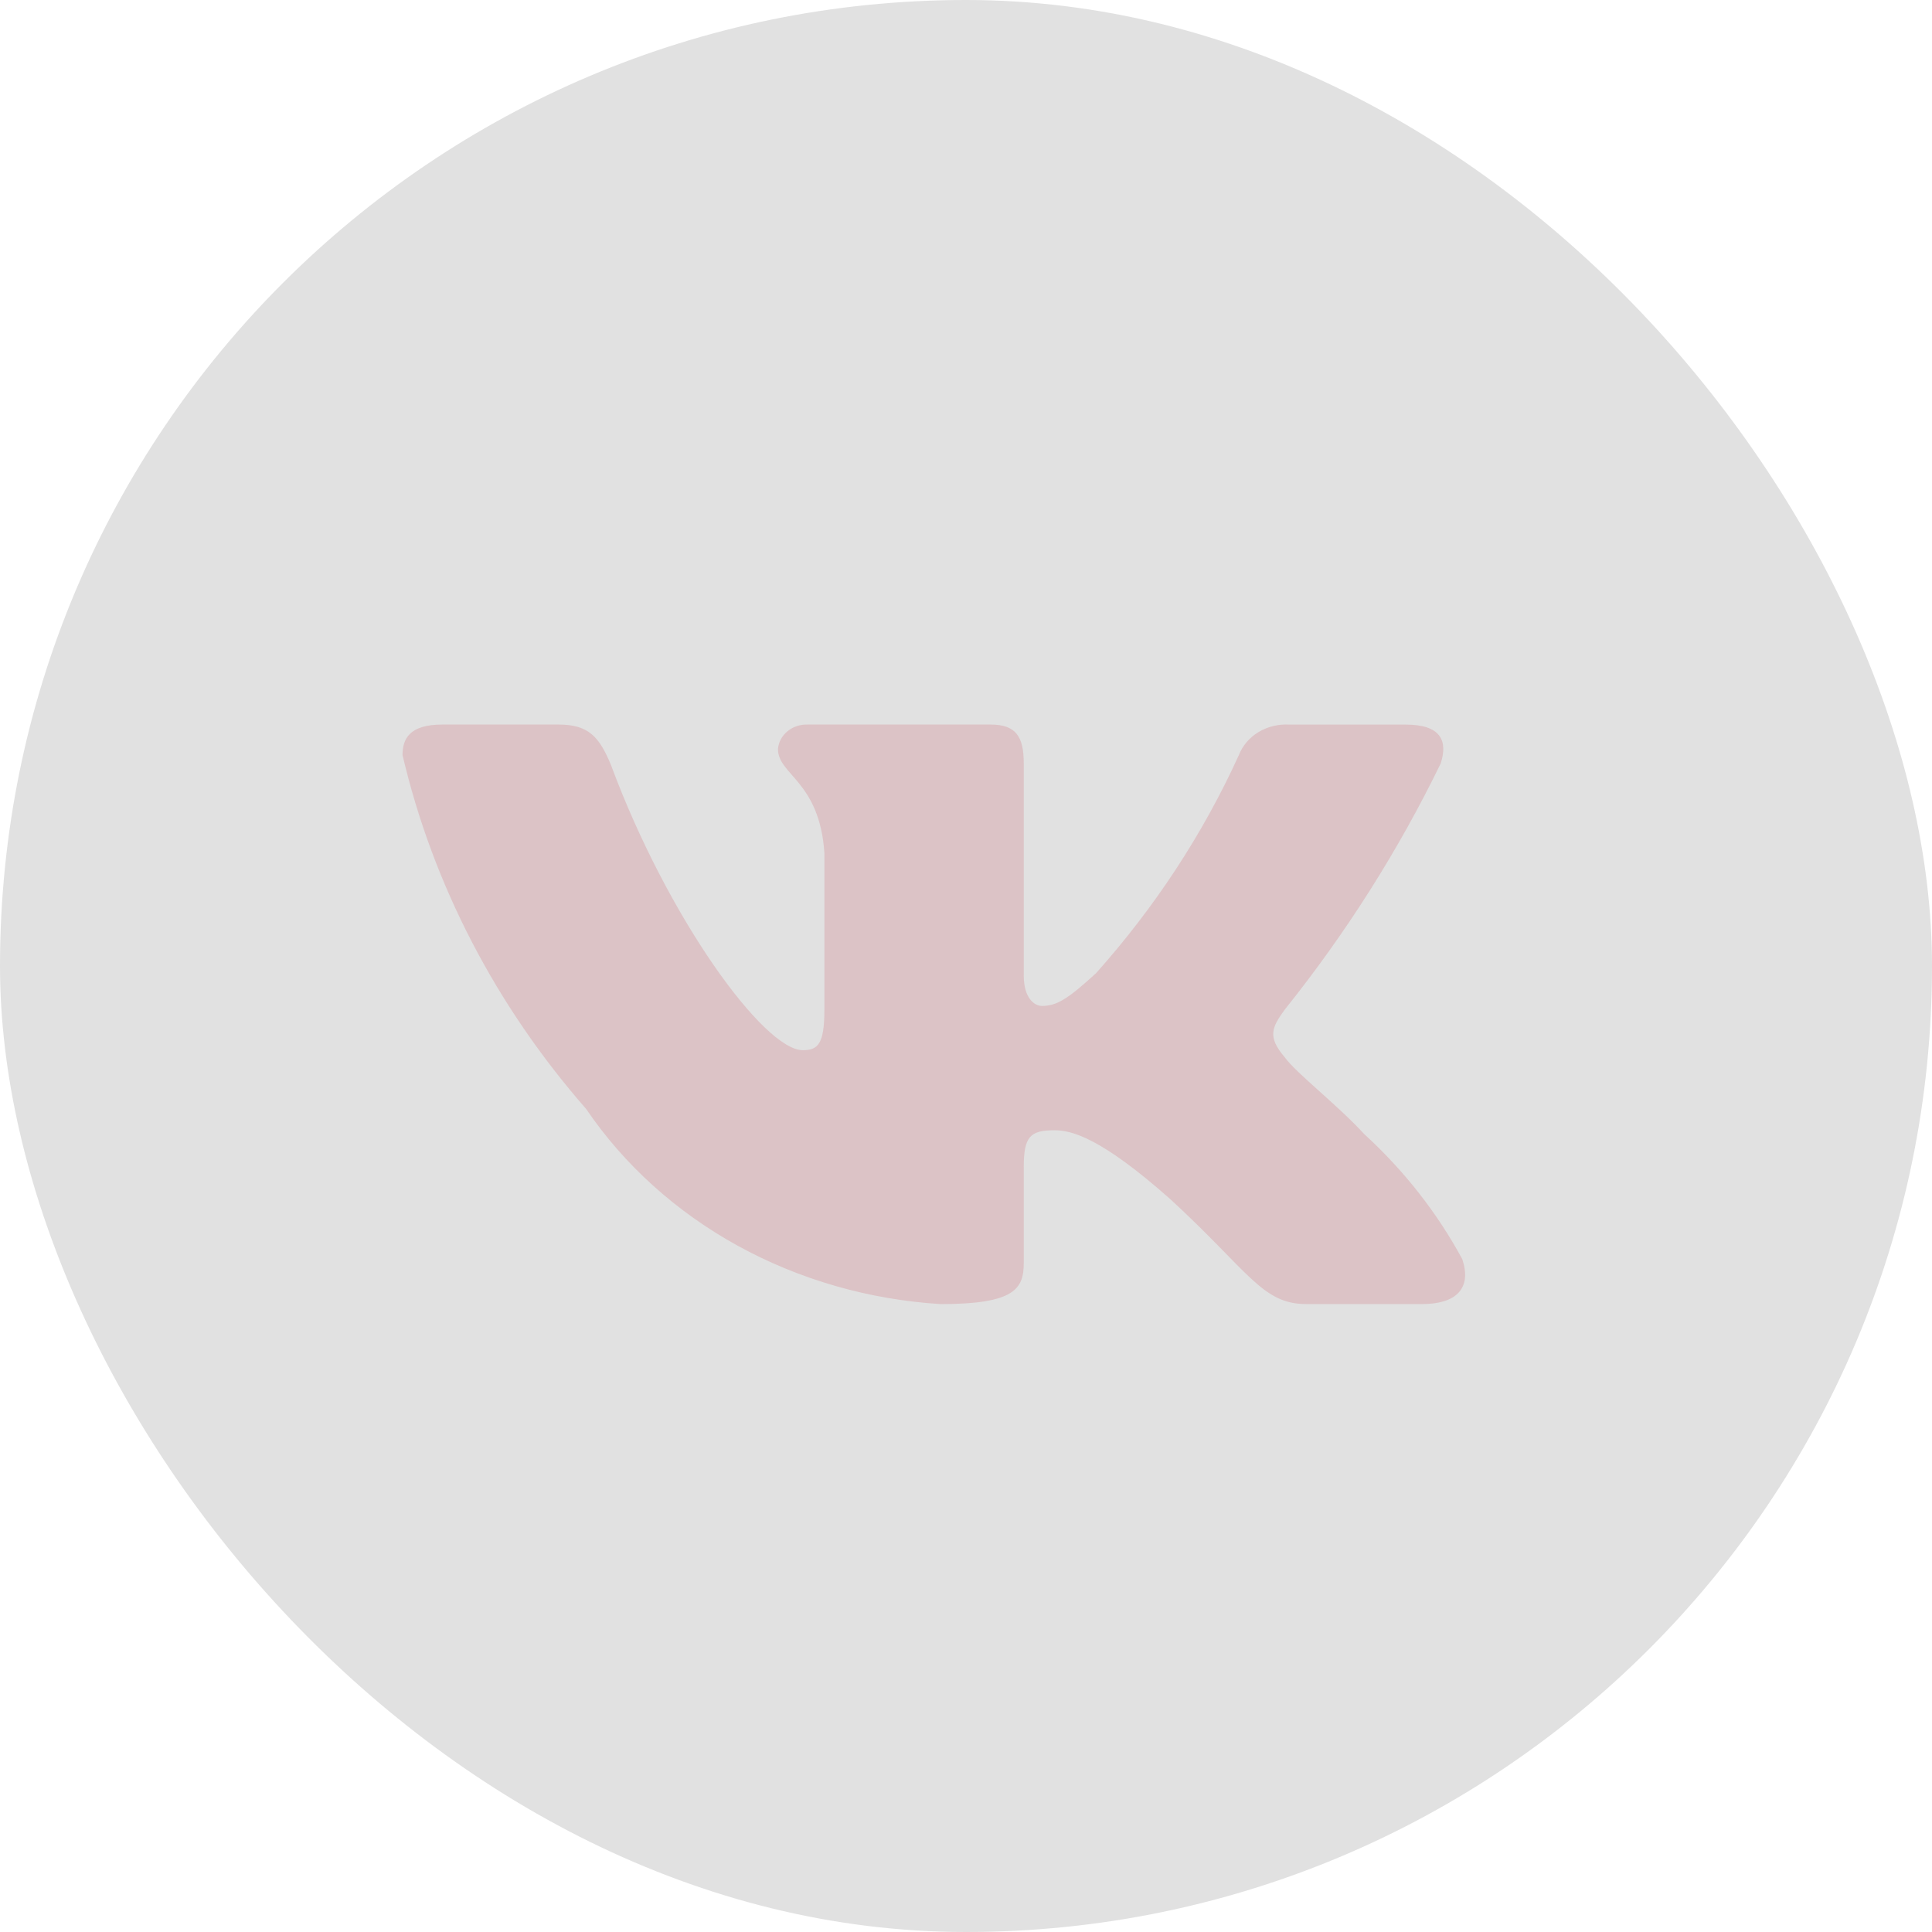
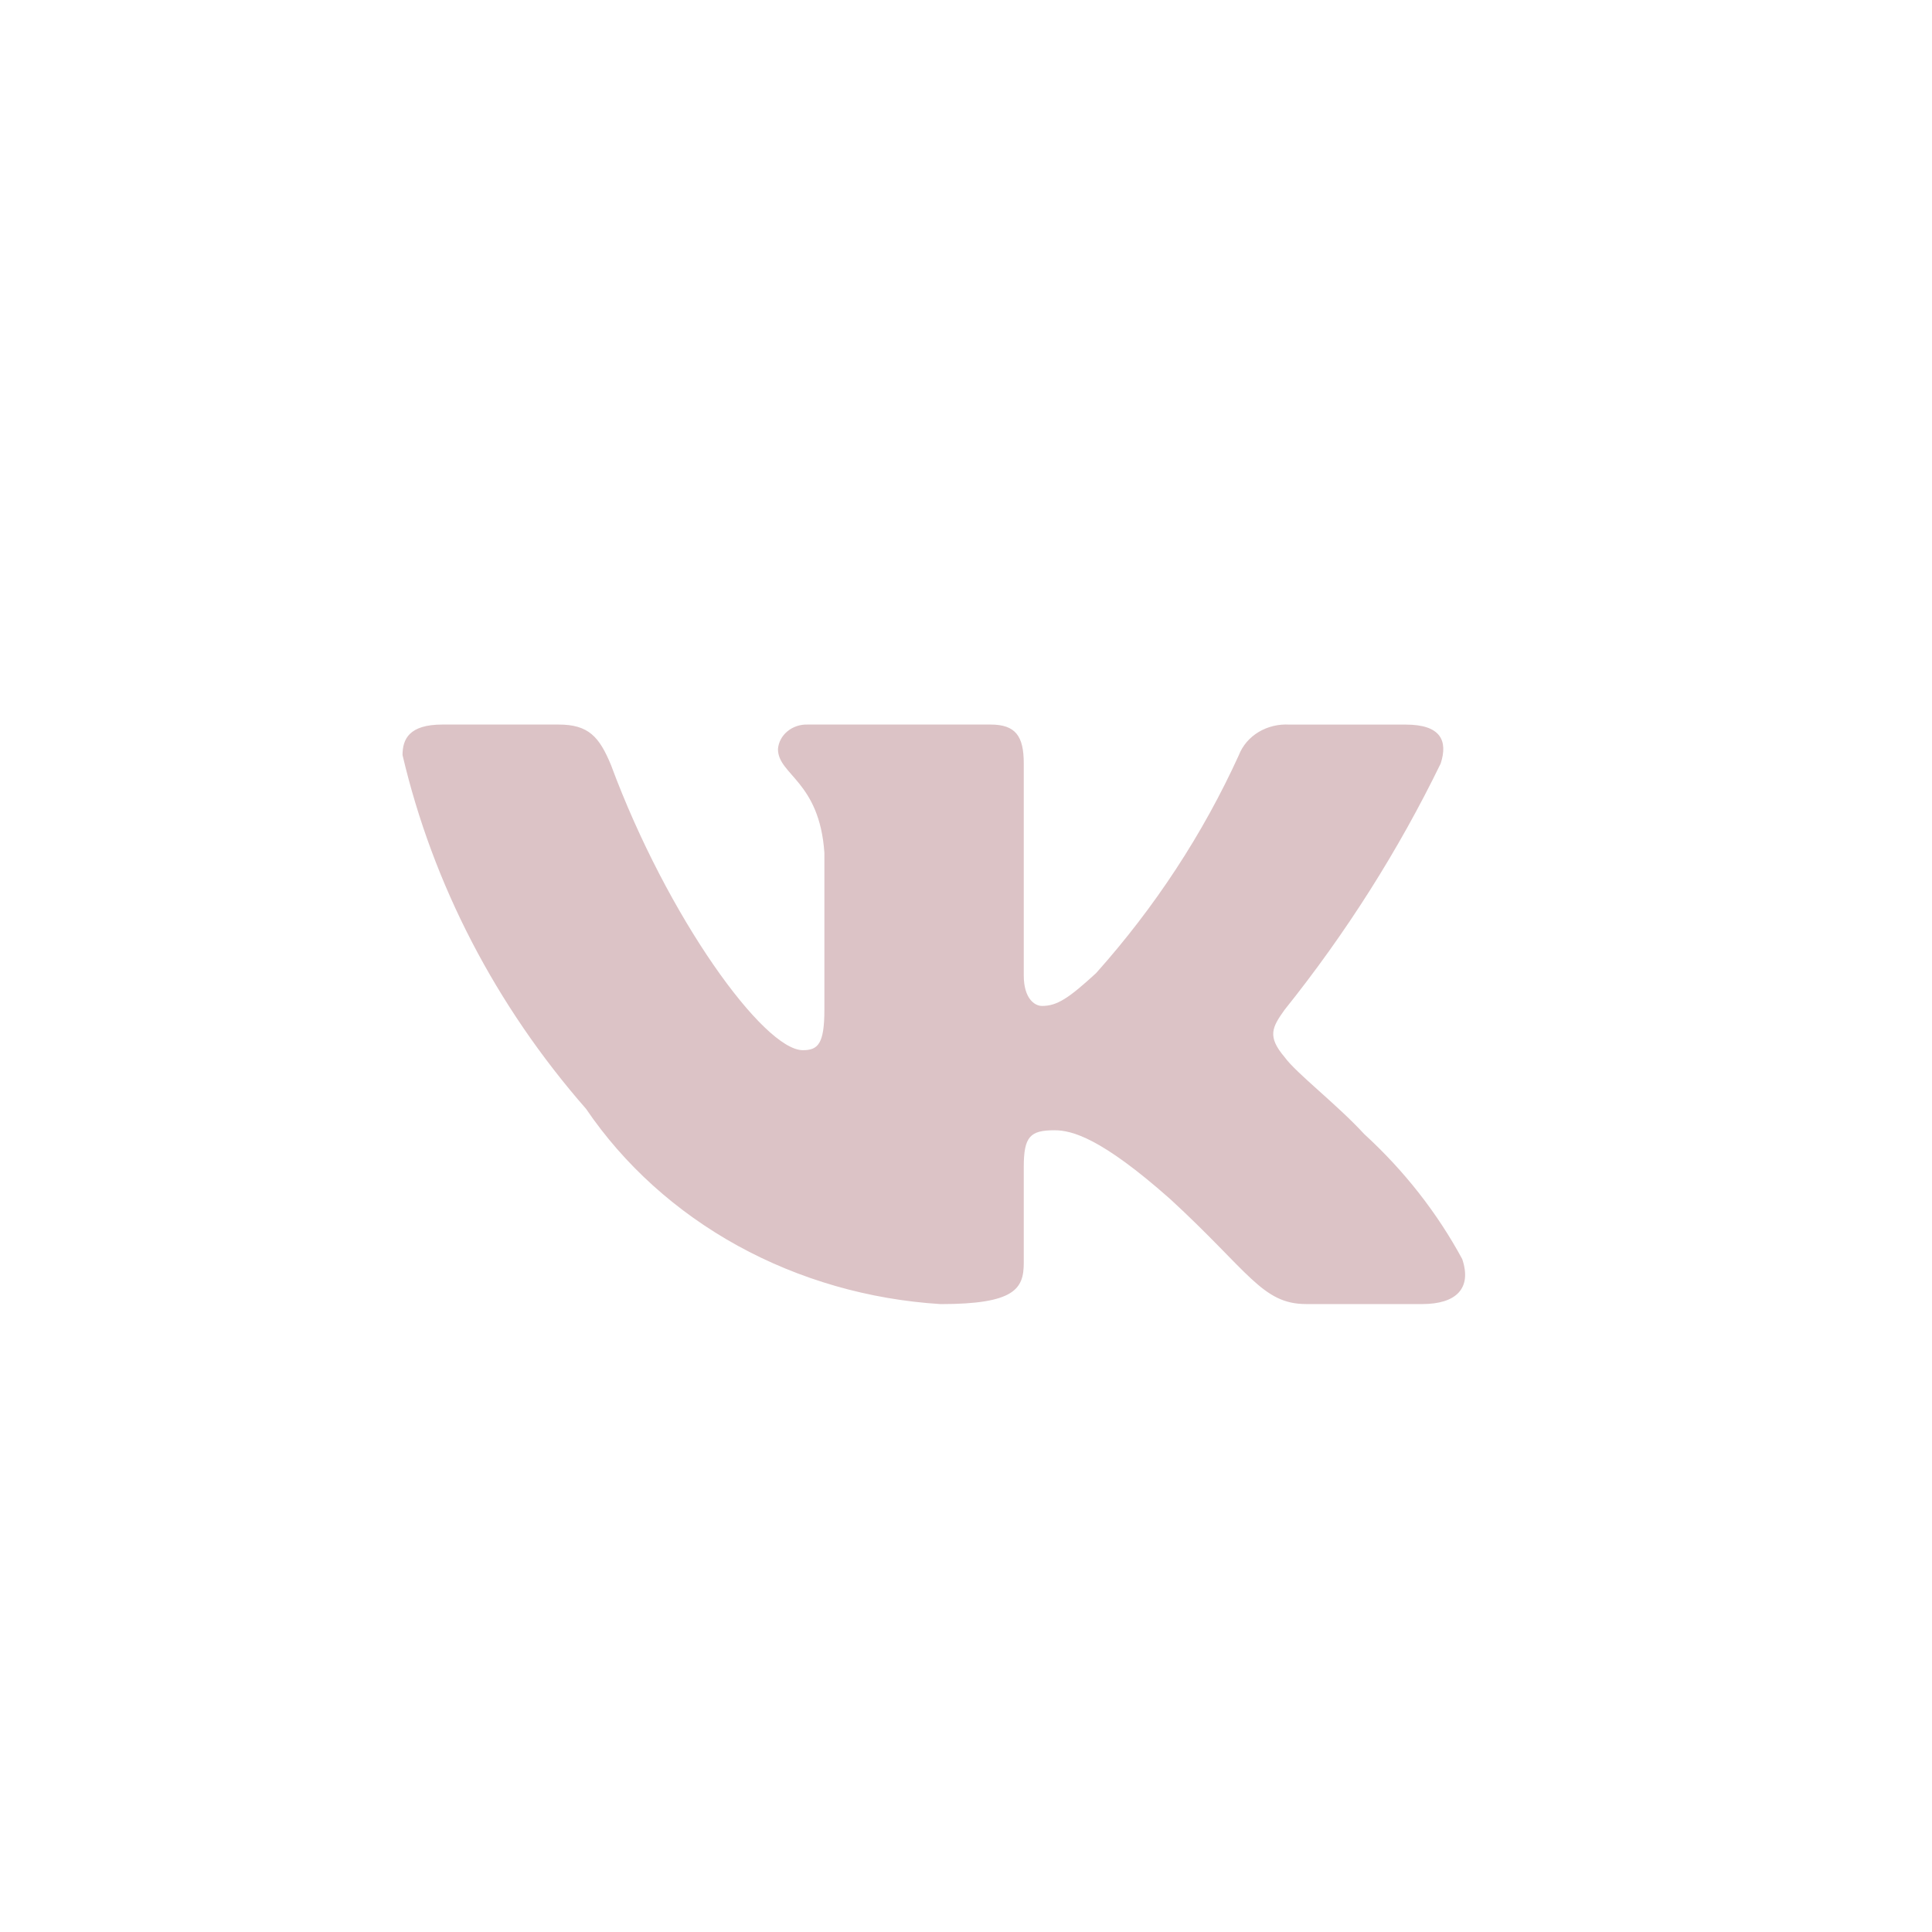
<svg xmlns="http://www.w3.org/2000/svg" width="40" height="40" viewBox="0 0 40 40" fill="none">
-   <rect width="40" height="40" rx="20" fill="black" fill-opacity="0.12" />
  <path d="M29.449 26.999H27.041C26.13 26.999 25.856 26.322 24.223 24.821C22.796 23.558 22.193 23.401 21.832 23.401C21.332 23.401 21.196 23.527 21.196 24.158V26.147C21.196 26.685 21.006 27 19.476 27C17.991 26.908 16.551 26.494 15.274 25.792C13.998 25.089 12.922 24.118 12.134 22.958C10.264 20.821 8.963 18.313 8.334 15.633C8.334 15.302 8.471 15.001 9.159 15.001H11.566C12.185 15.001 12.408 15.254 12.65 15.839C13.819 18.996 15.813 21.743 16.622 21.743C16.933 21.743 17.068 21.617 17.068 20.907V17.654C16.965 16.17 16.107 16.045 16.107 15.508C16.118 15.367 16.189 15.234 16.304 15.14C16.419 15.045 16.57 14.995 16.725 15.001H20.508C21.025 15.001 21.196 15.238 21.196 15.806V20.196C21.196 20.67 21.418 20.827 21.574 20.827C21.885 20.827 22.123 20.67 22.692 20.149C23.912 18.783 24.908 17.262 25.65 15.632C25.726 15.437 25.869 15.269 26.059 15.155C26.248 15.042 26.472 14.988 26.698 15.002H29.106C29.828 15.002 29.981 15.334 29.828 15.807C28.952 17.608 27.869 19.318 26.596 20.907C26.336 21.27 26.233 21.459 26.596 21.886C26.834 22.217 27.679 22.864 28.245 23.48C29.071 24.236 29.756 25.11 30.274 26.068C30.481 26.684 30.136 26.999 29.449 26.999Z" fill="#DCC3C6" />
</svg>